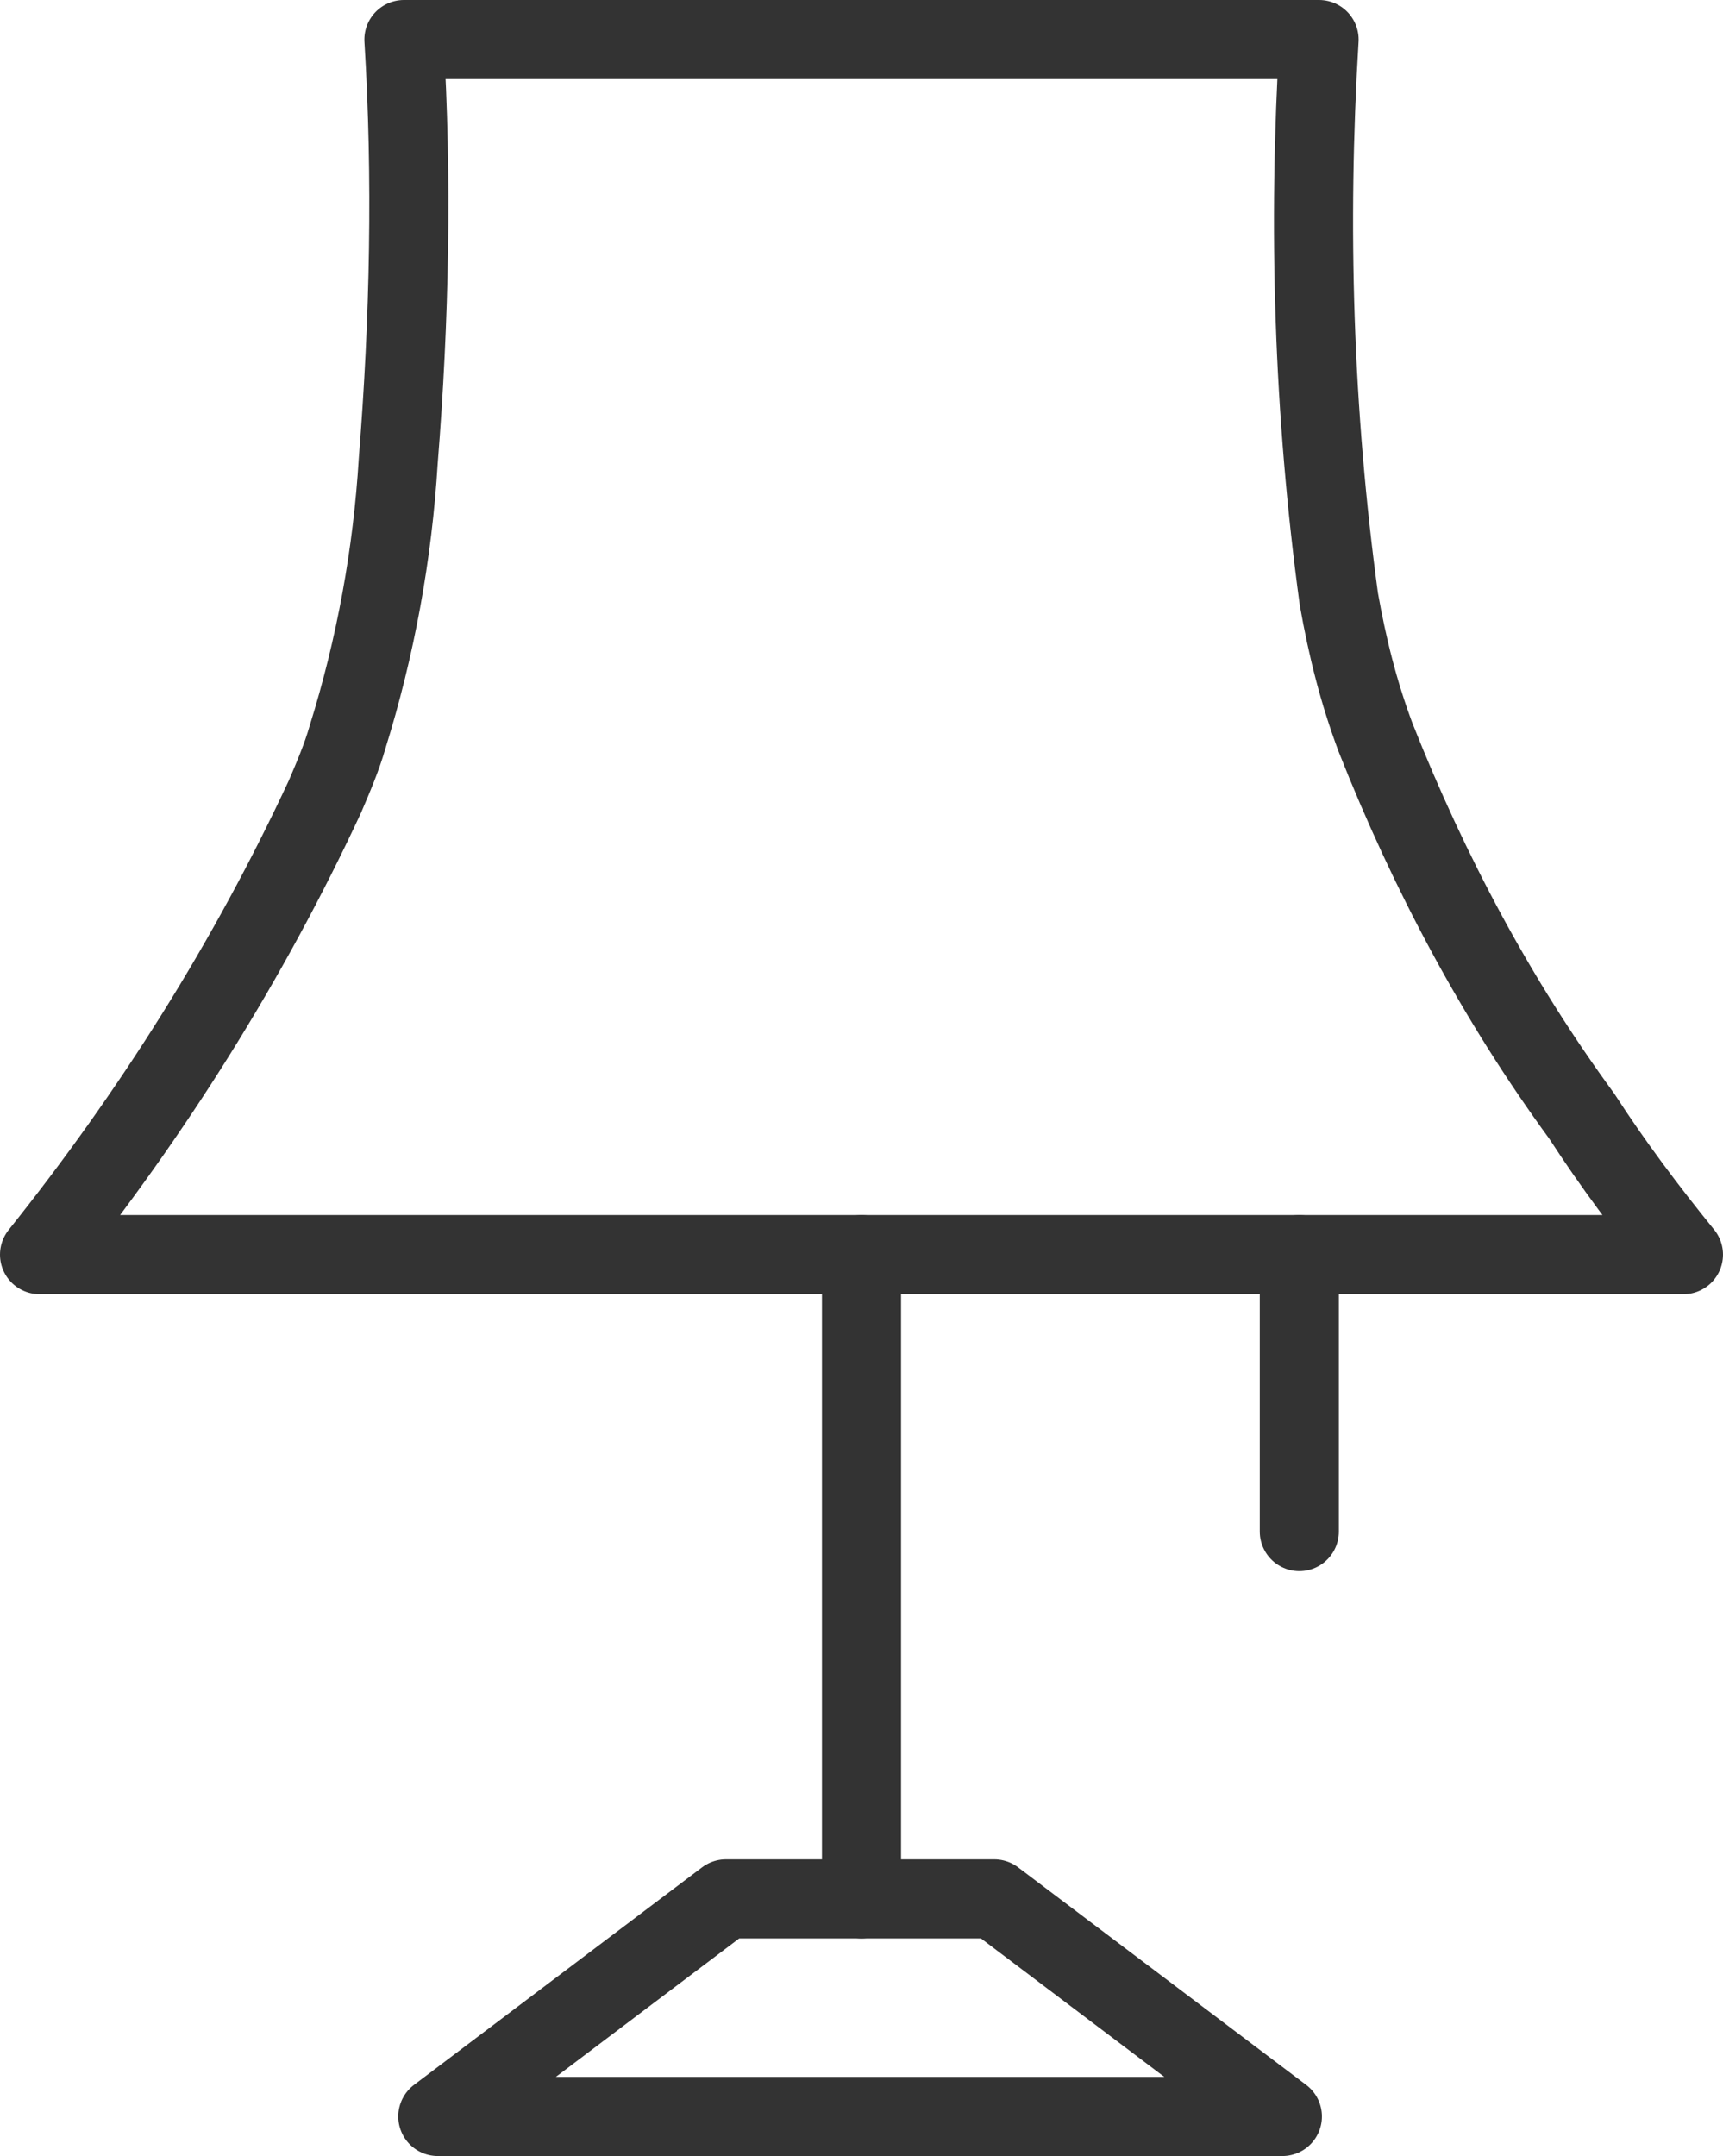
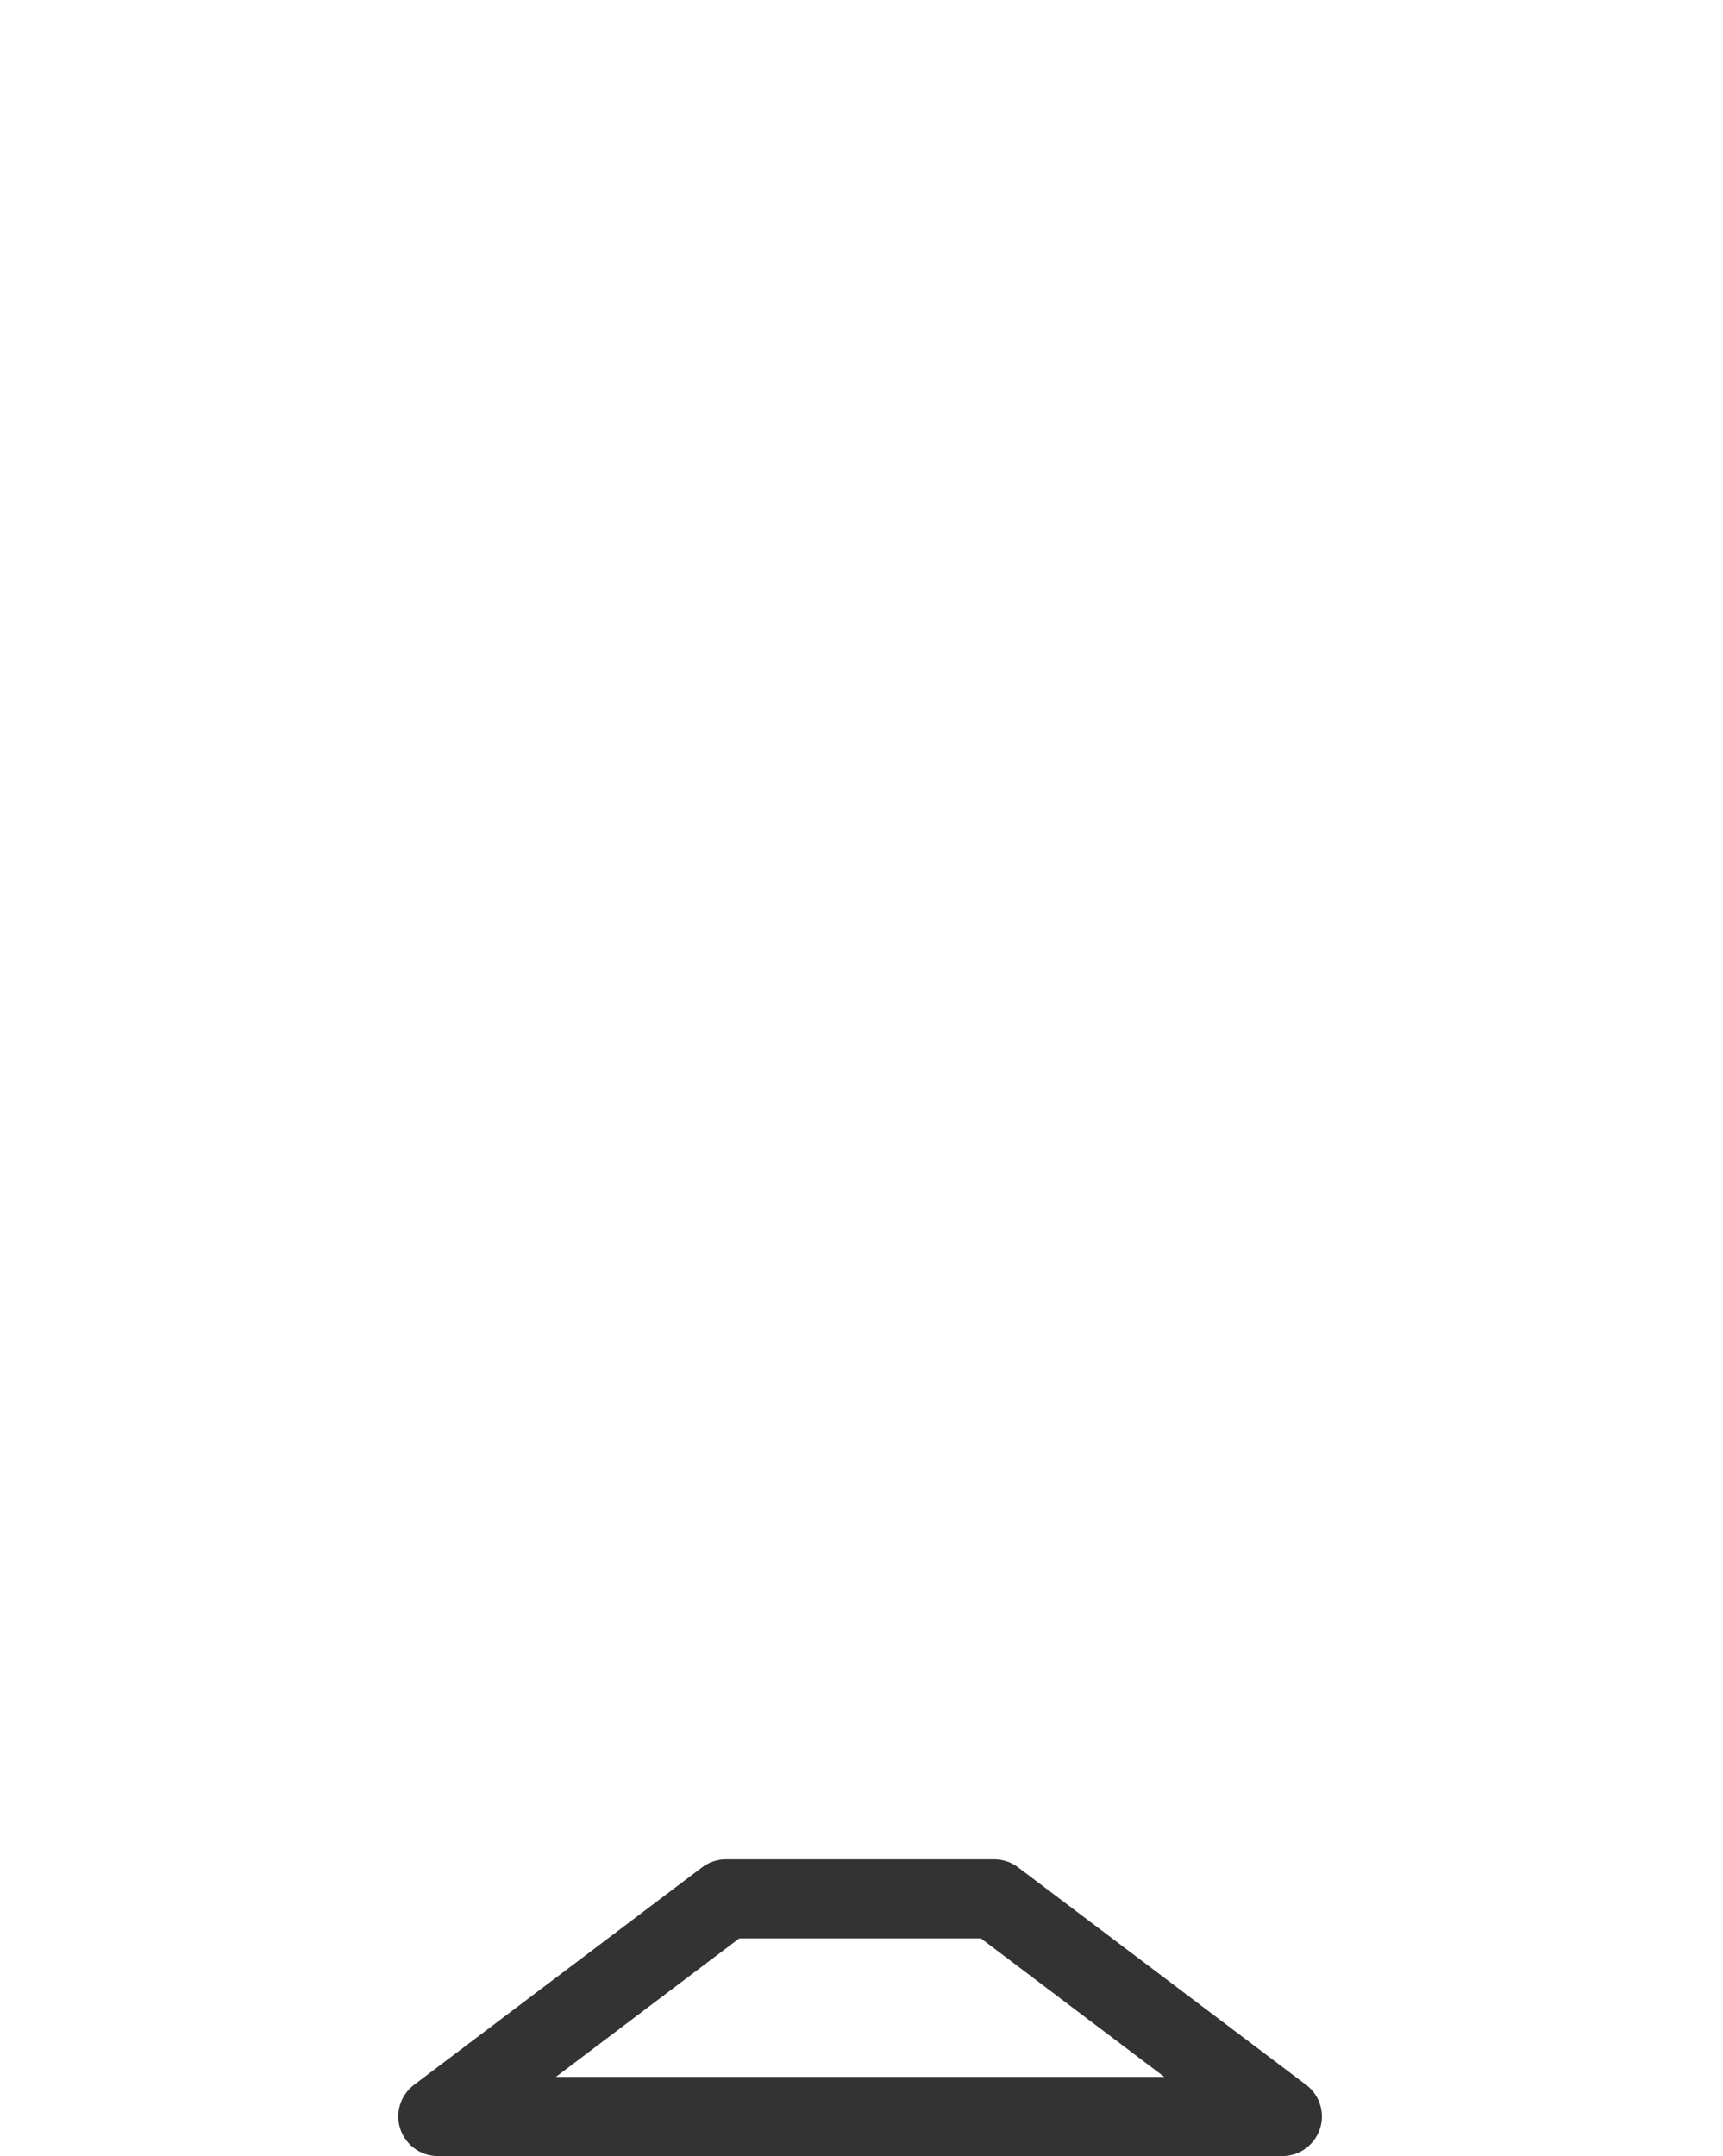
<svg xmlns="http://www.w3.org/2000/svg" id="INCISIONE" viewBox="0 0 6.1 7.63">
  <defs>
    <style>
      .cls-1 {
        fill: none;
        stroke: #333;
        stroke-linecap: round;
        stroke-linejoin: round;
        stroke-width: .28px;
      }
    </style>
  </defs>
  <g id="LWPOLYLINE">
-     <line class="cls-1" x1="4.6" y1="4.44" x2="4.6" y2="5.42" />
-   </g>
+     </g>
  <g id="LWPOLYLINE-2" data-name="LWPOLYLINE">
-     <line class="cls-1" x1="3.05" y1="4.44" x2="3.05" y2="6.72" />
-   </g>
+     </g>
  <g id="LWPOLYLINE-3" data-name="LWPOLYLINE">
-     <path class="cls-1" d="M.14,4.44c.4-.5,.74-1.04,1.01-1.62,.03-.07,.06-.14,.08-.21,.1-.32,.16-.65,.18-.98,.04-.5,.05-1,.02-1.49h3.24c-.04,.66-.02,1.32,.07,1.98,.03,.17,.07,.33,.13,.49,.19,.48,.43,.93,.73,1.34,.11,.17,.23,.33,.36,.49H.14Z" />
-   </g>
+     </g>
  <g id="LWPOLYLINE-4" data-name="LWPOLYLINE">
    <polygon class="cls-1" points="1.55 7.49 2.57 6.72 3.52 6.72 4.54 7.49 1.55 7.49" />
  </g>
</svg>